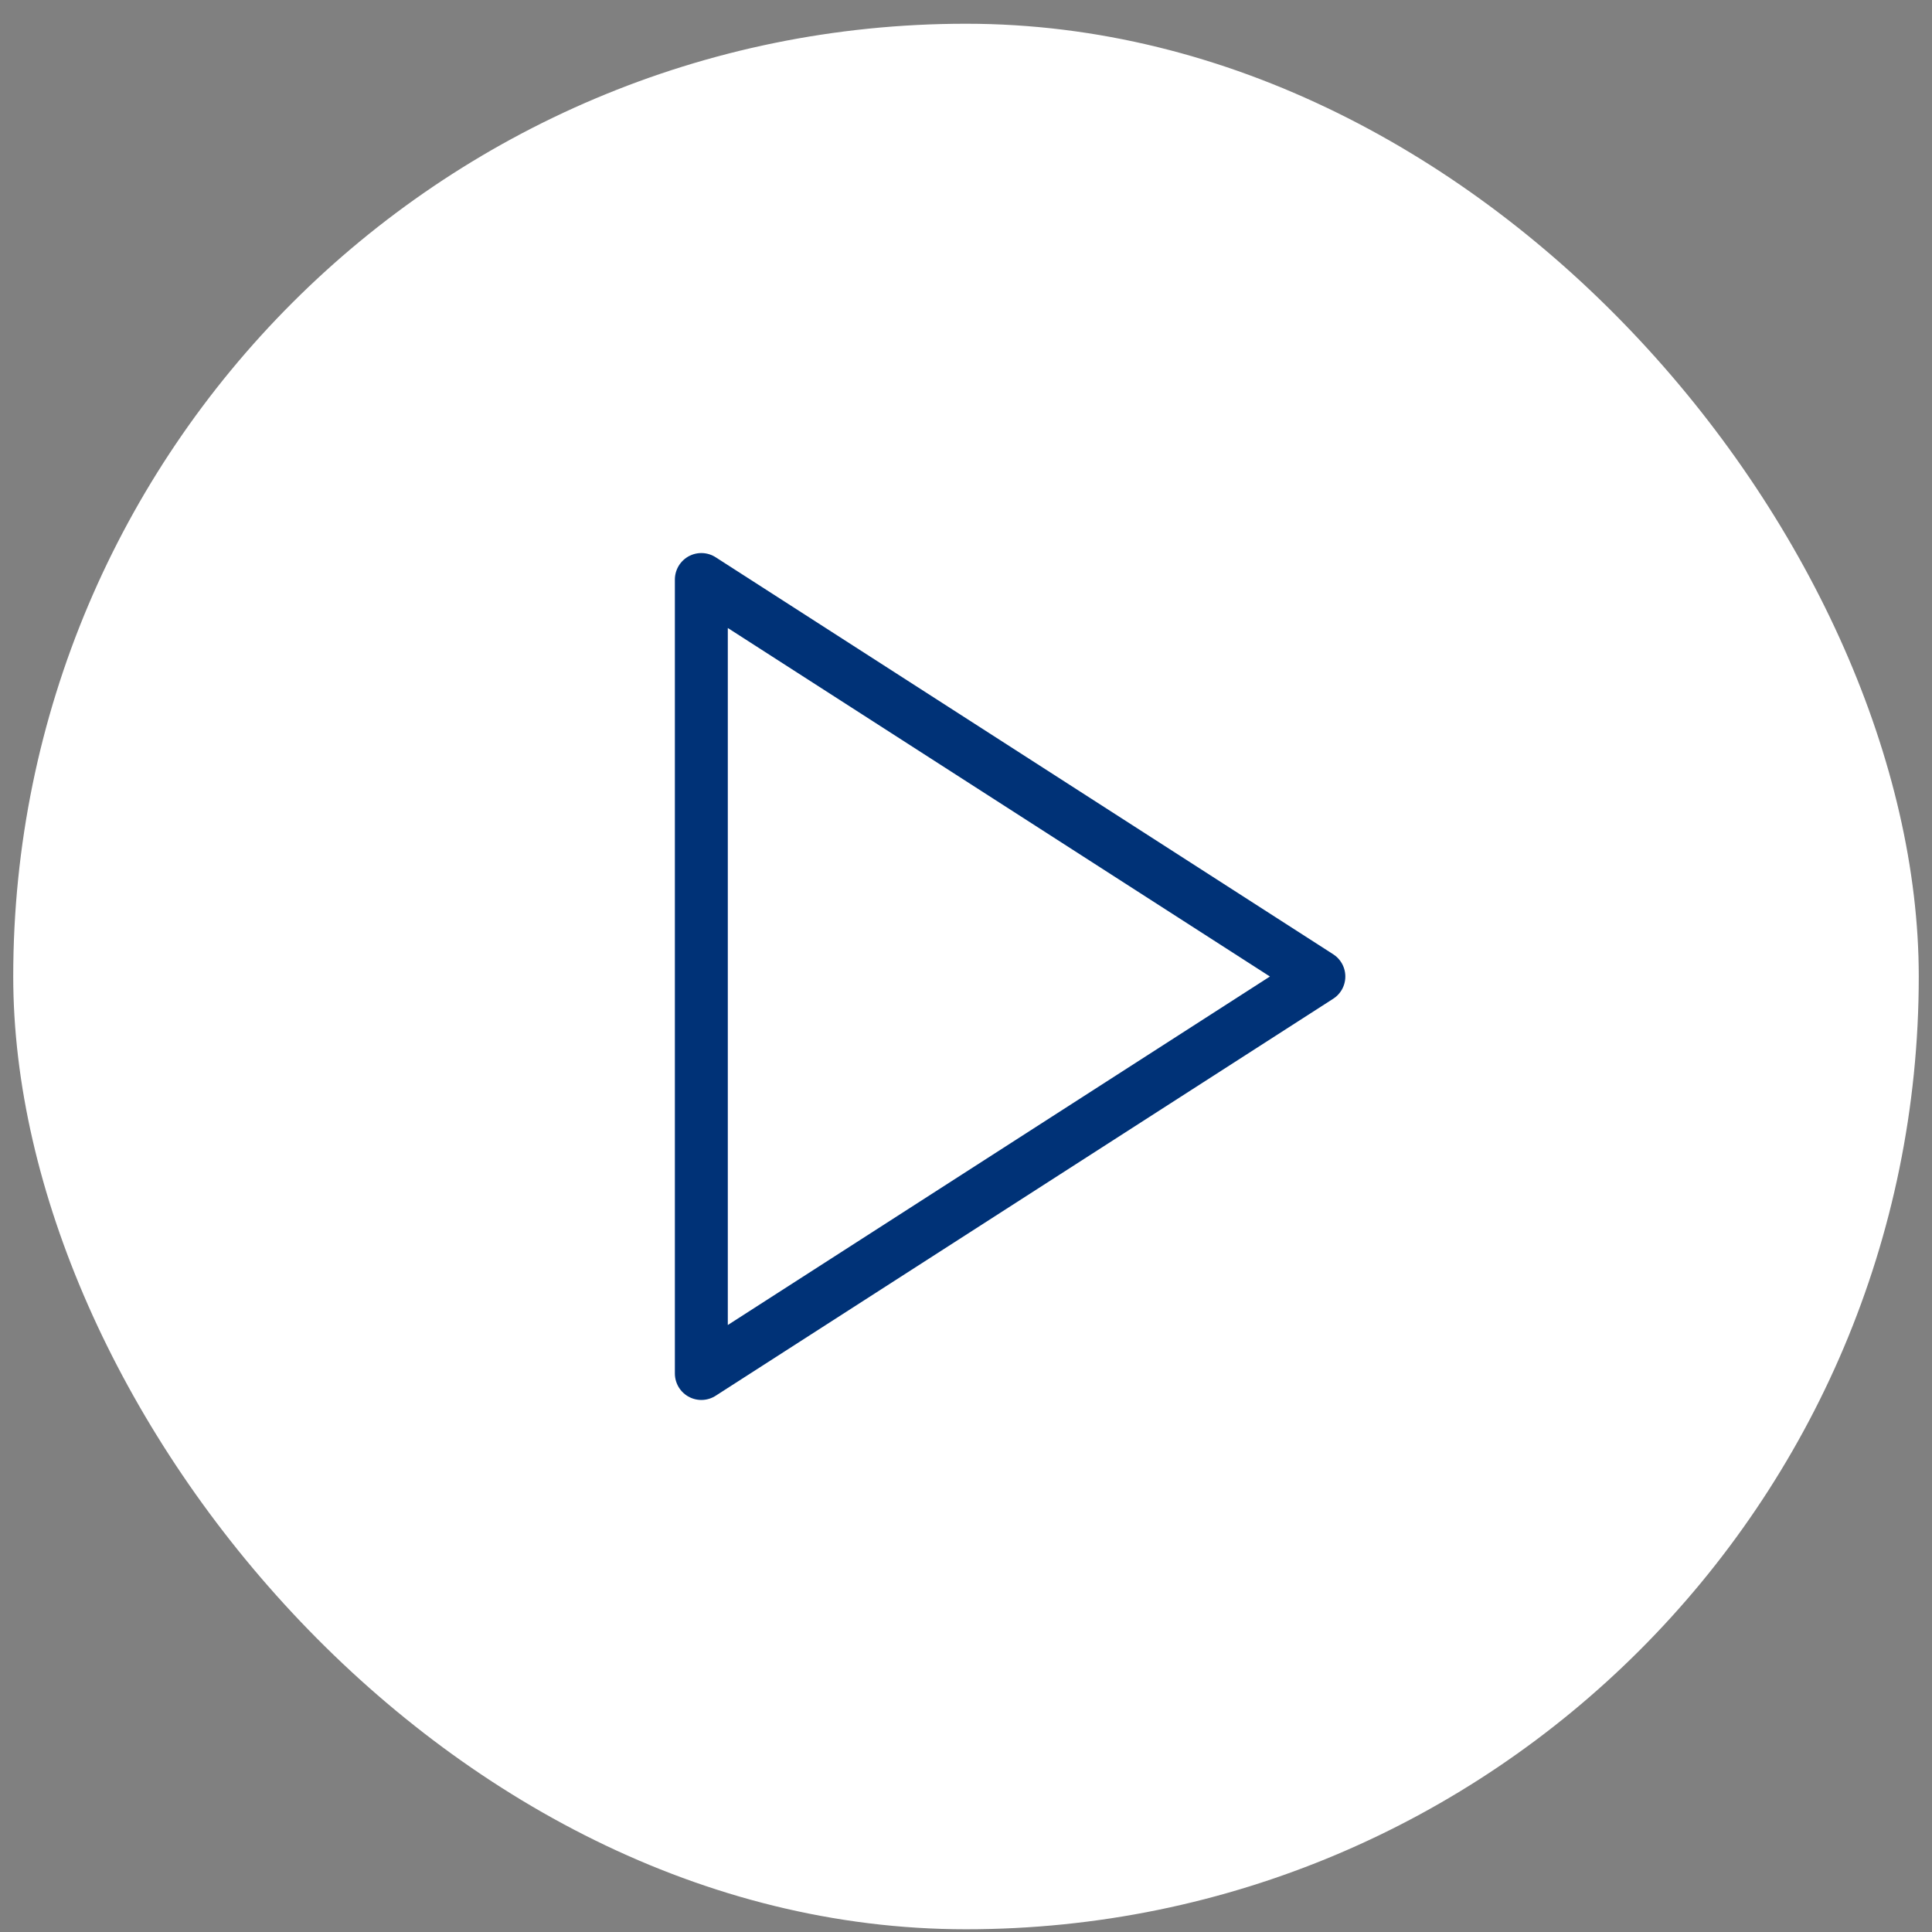
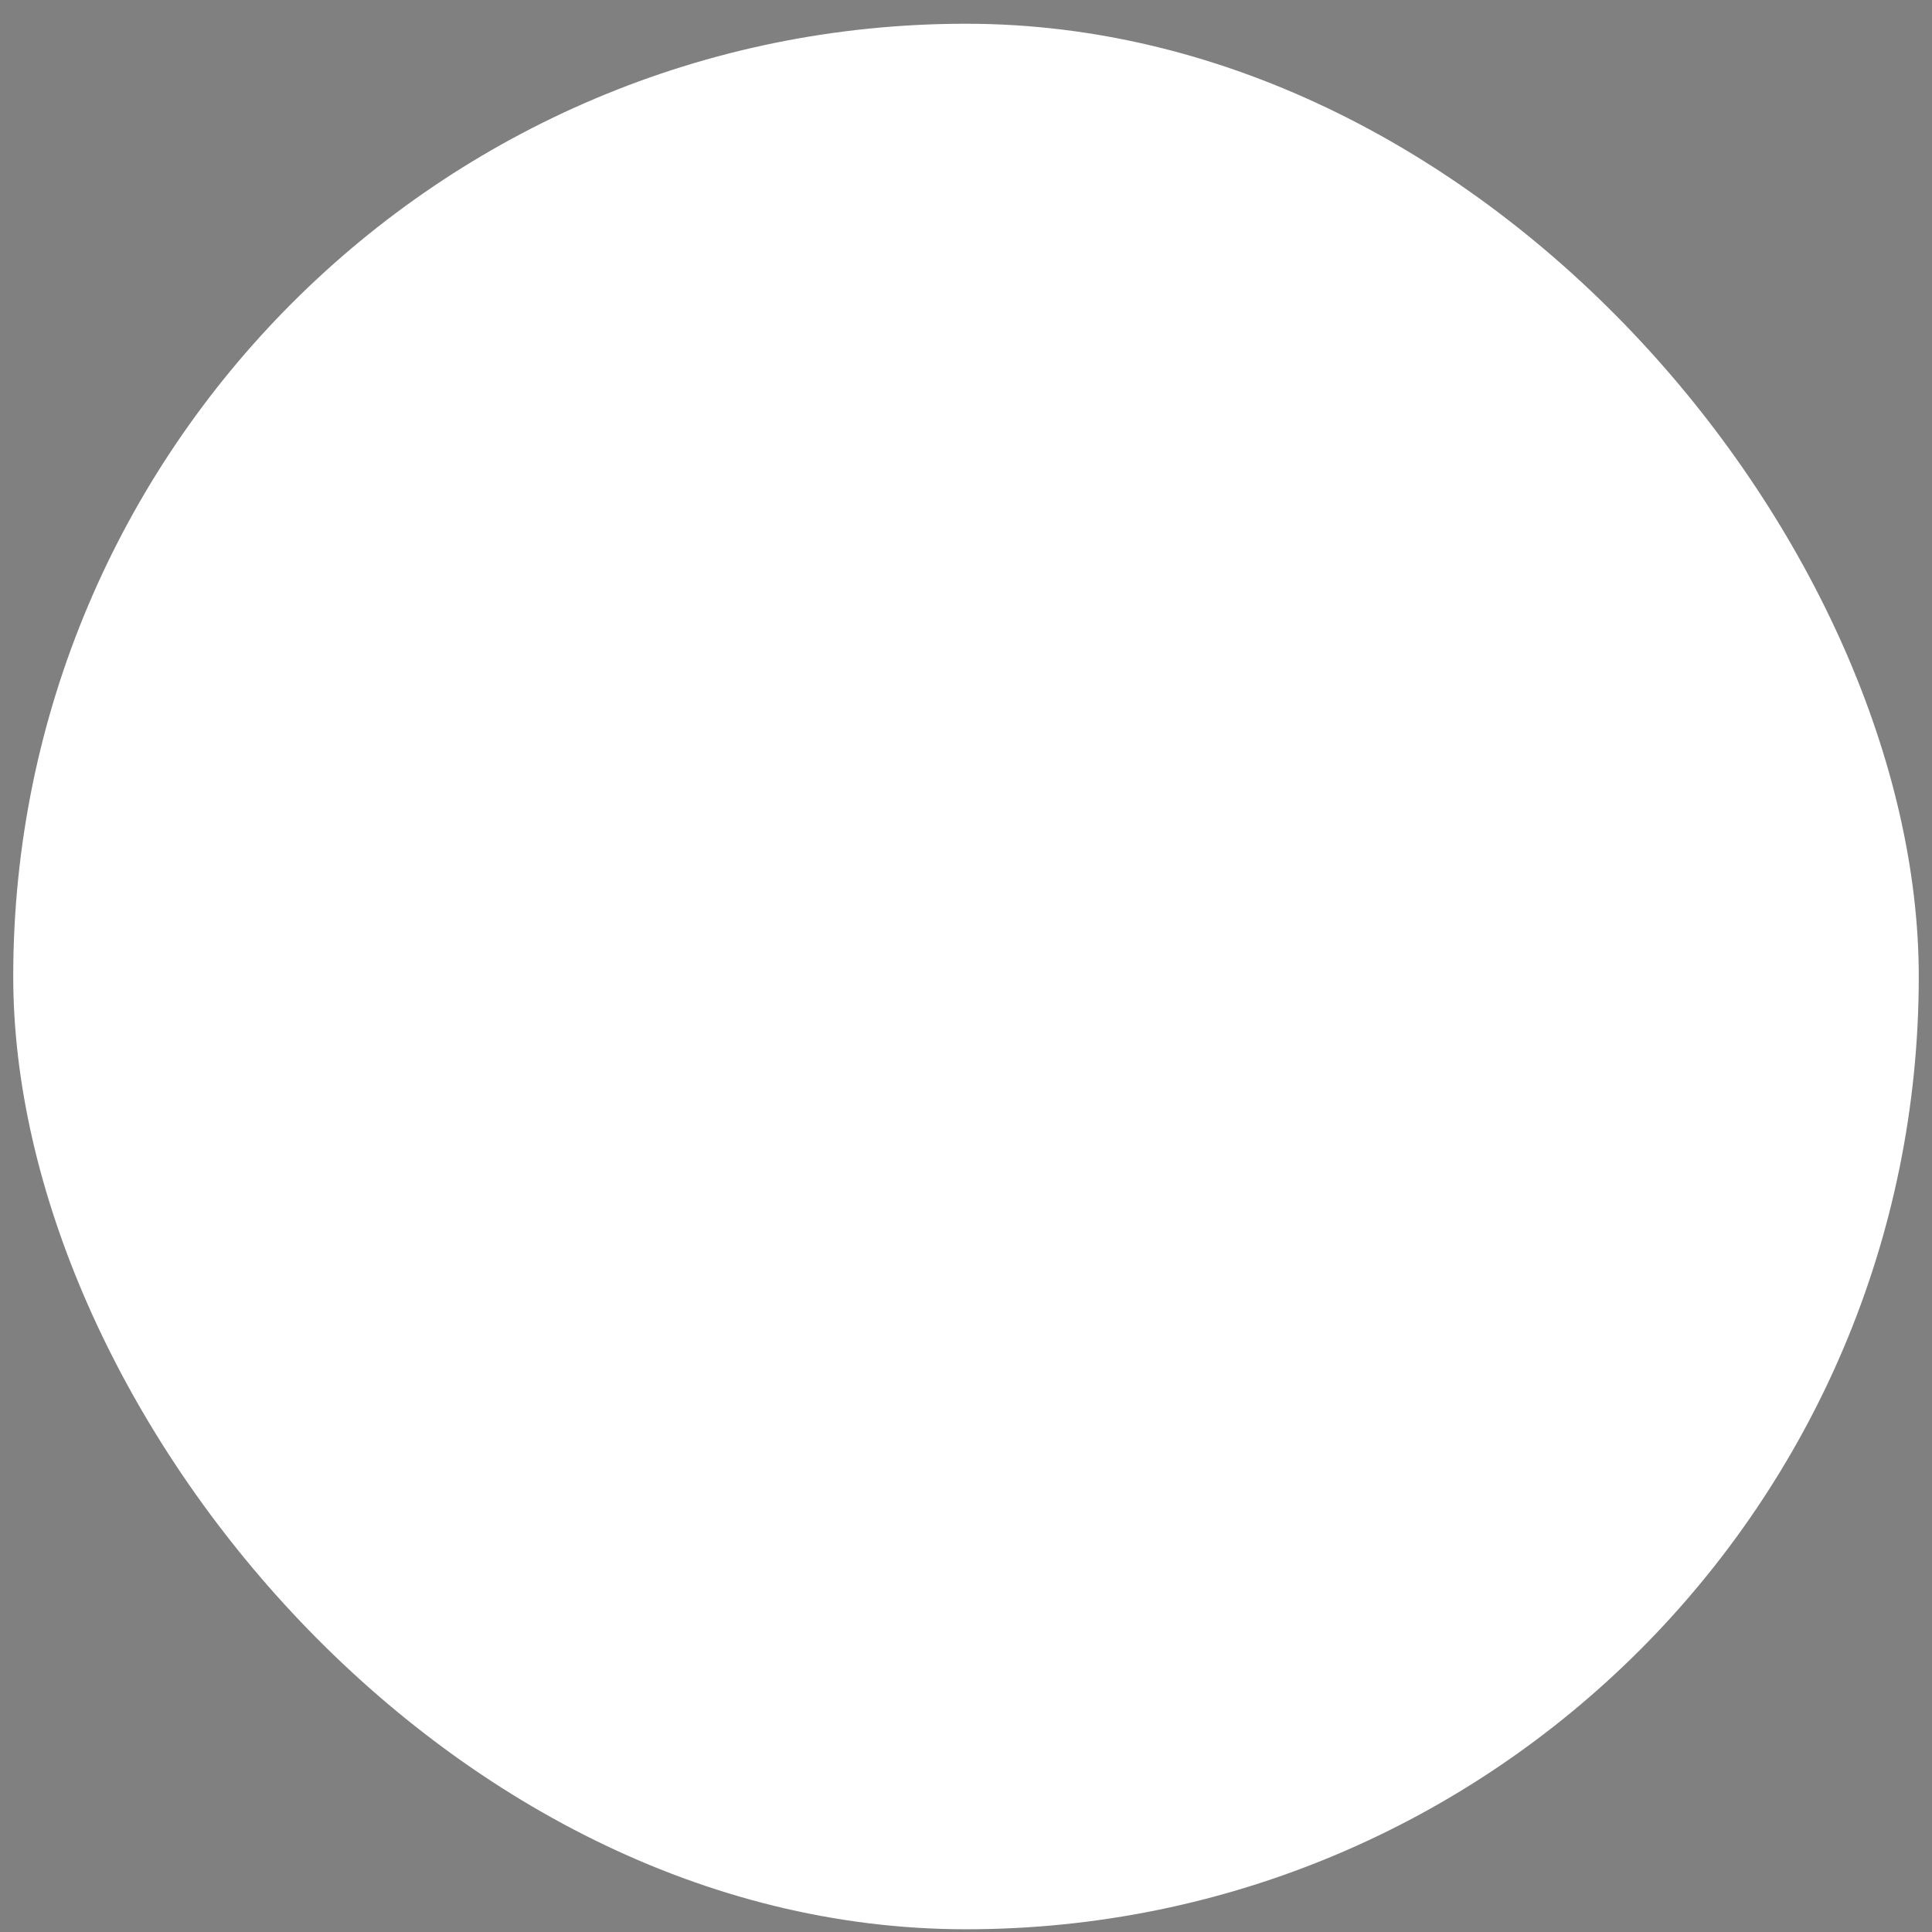
<svg xmlns="http://www.w3.org/2000/svg" width="73" height="73" viewBox="0 0 73 73" fill="none">
  <rect x="0" y="0" width="73" height="73" fill="#808080" stroke="none" />
  <rect x="0.5" y="0.897" width="72" height="72" rx="36" fill="white" />
-   <path d="M26.5 21.897L49.833 36.897L26.5 51.897V21.897Z" stroke="#003277" stroke-width="2" stroke-linecap="round" stroke-linejoin="round" />
</svg>